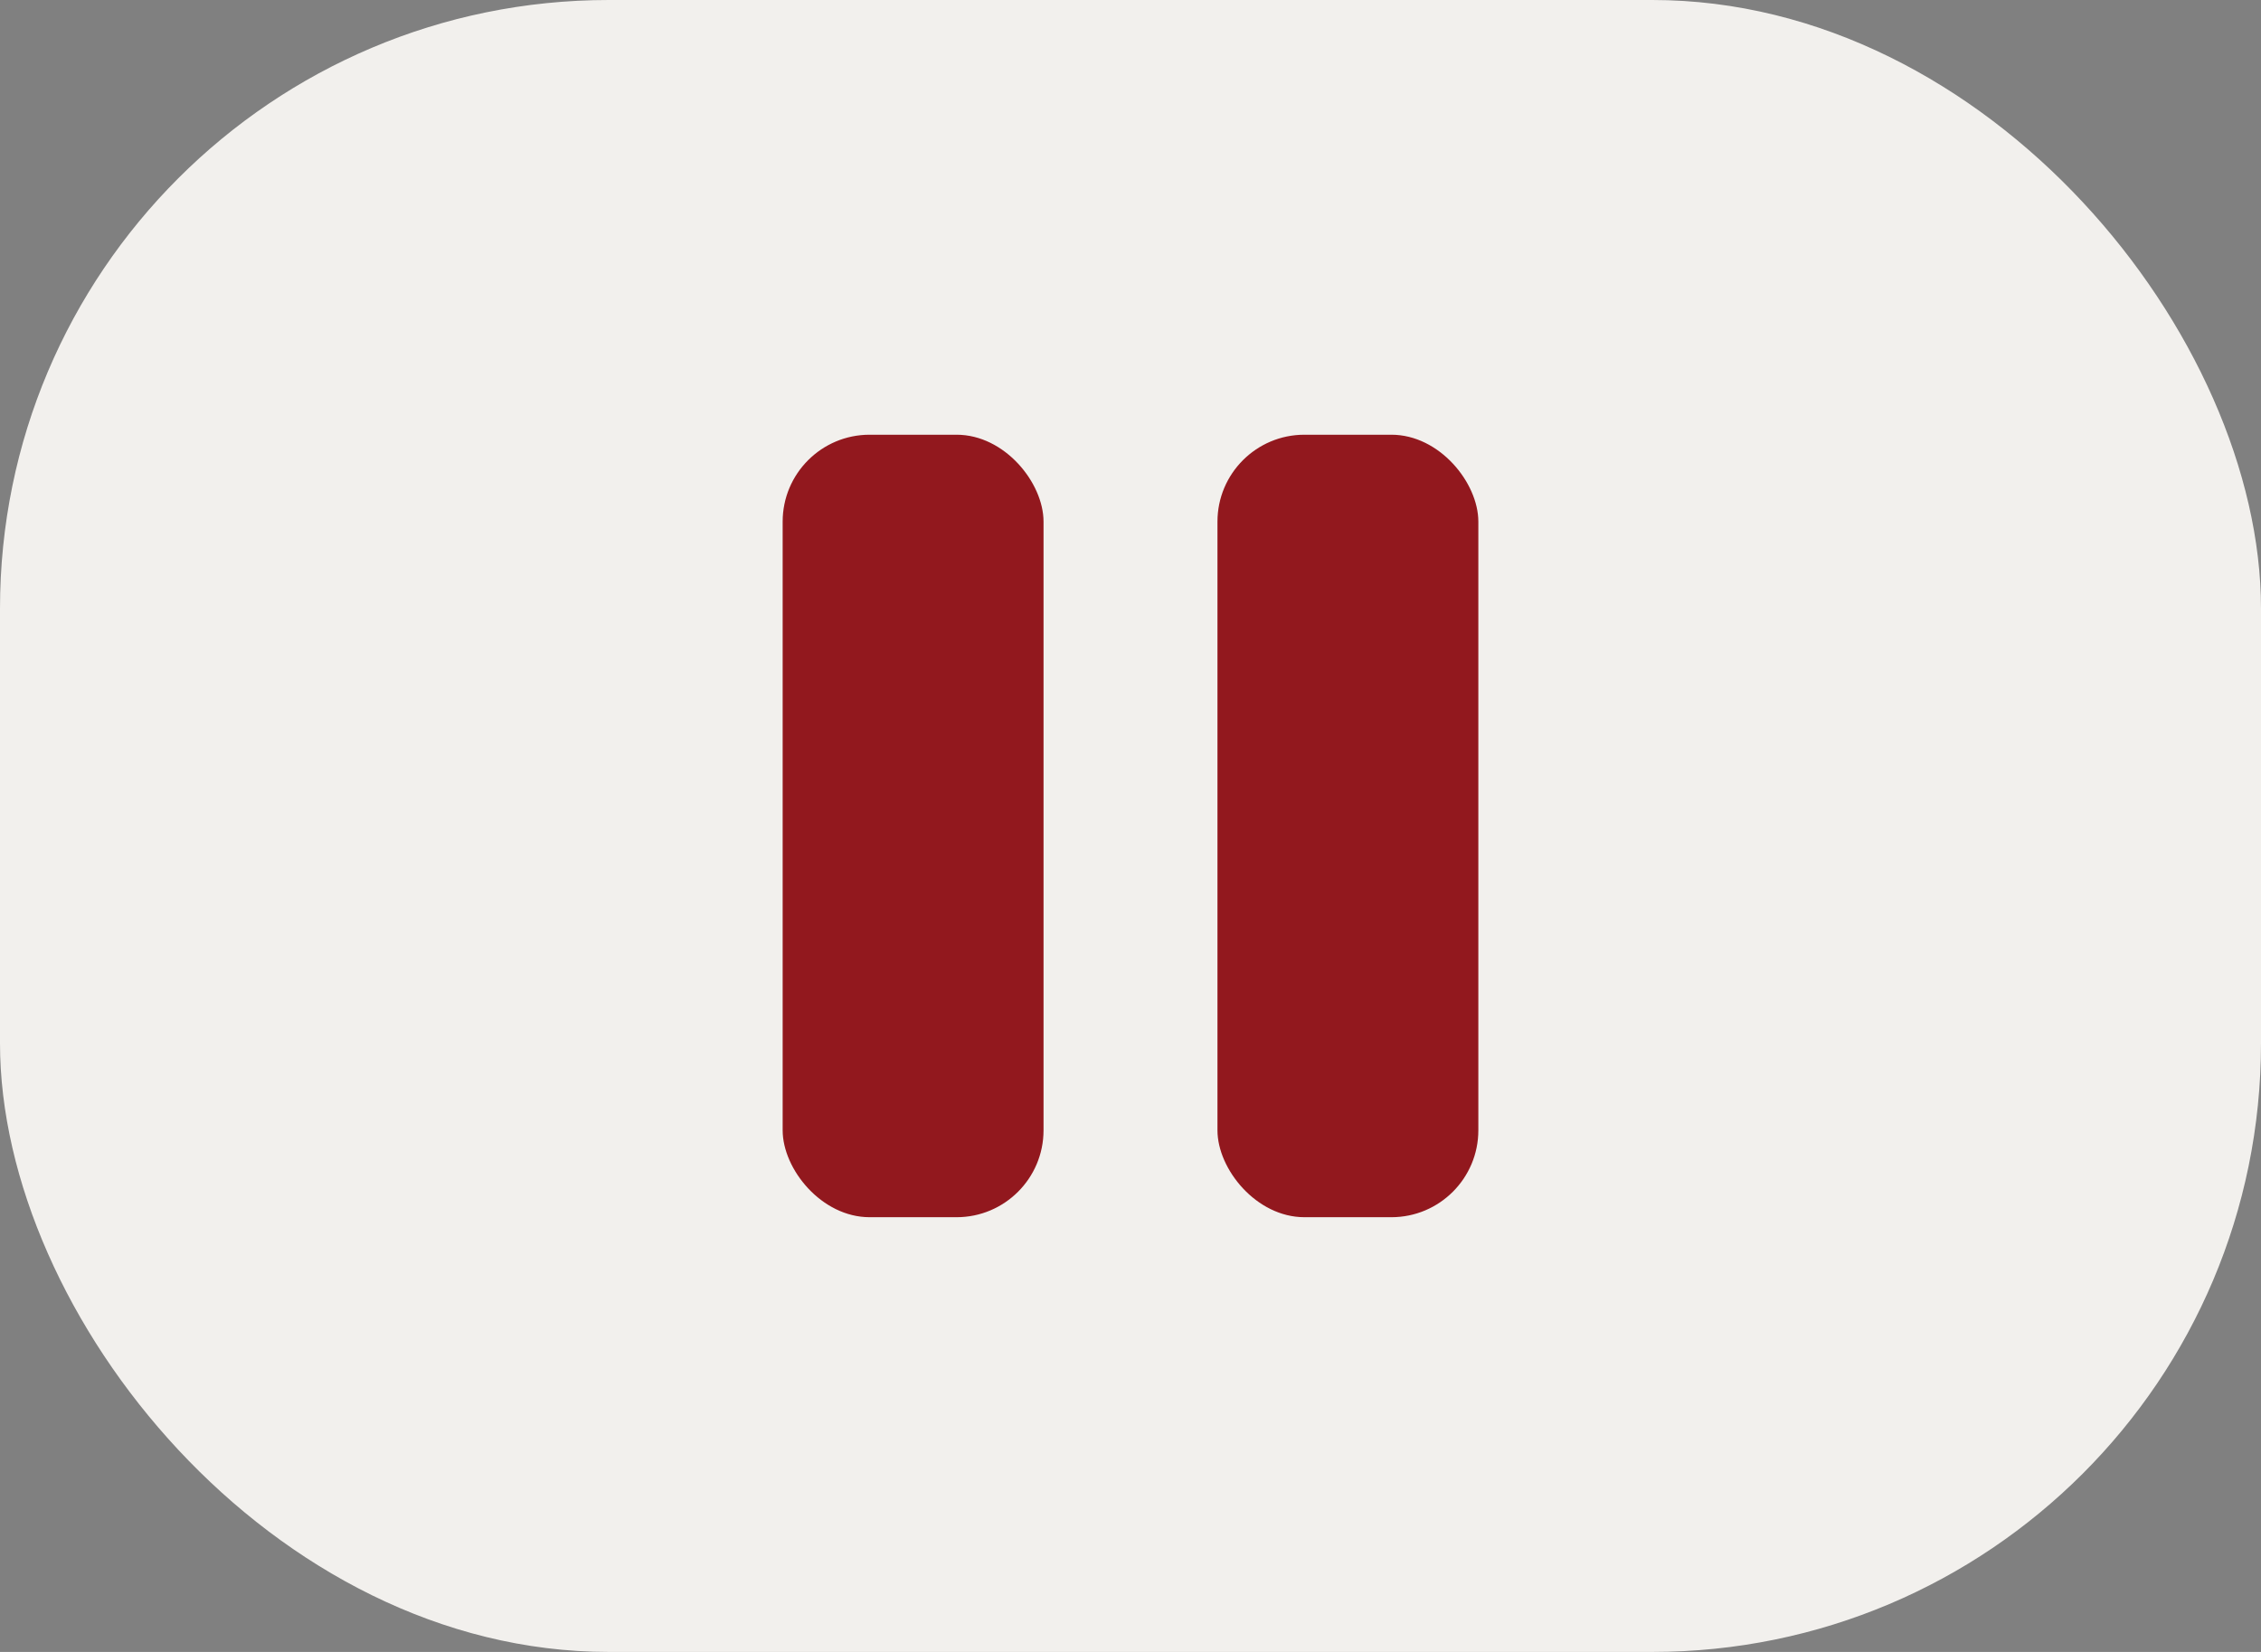
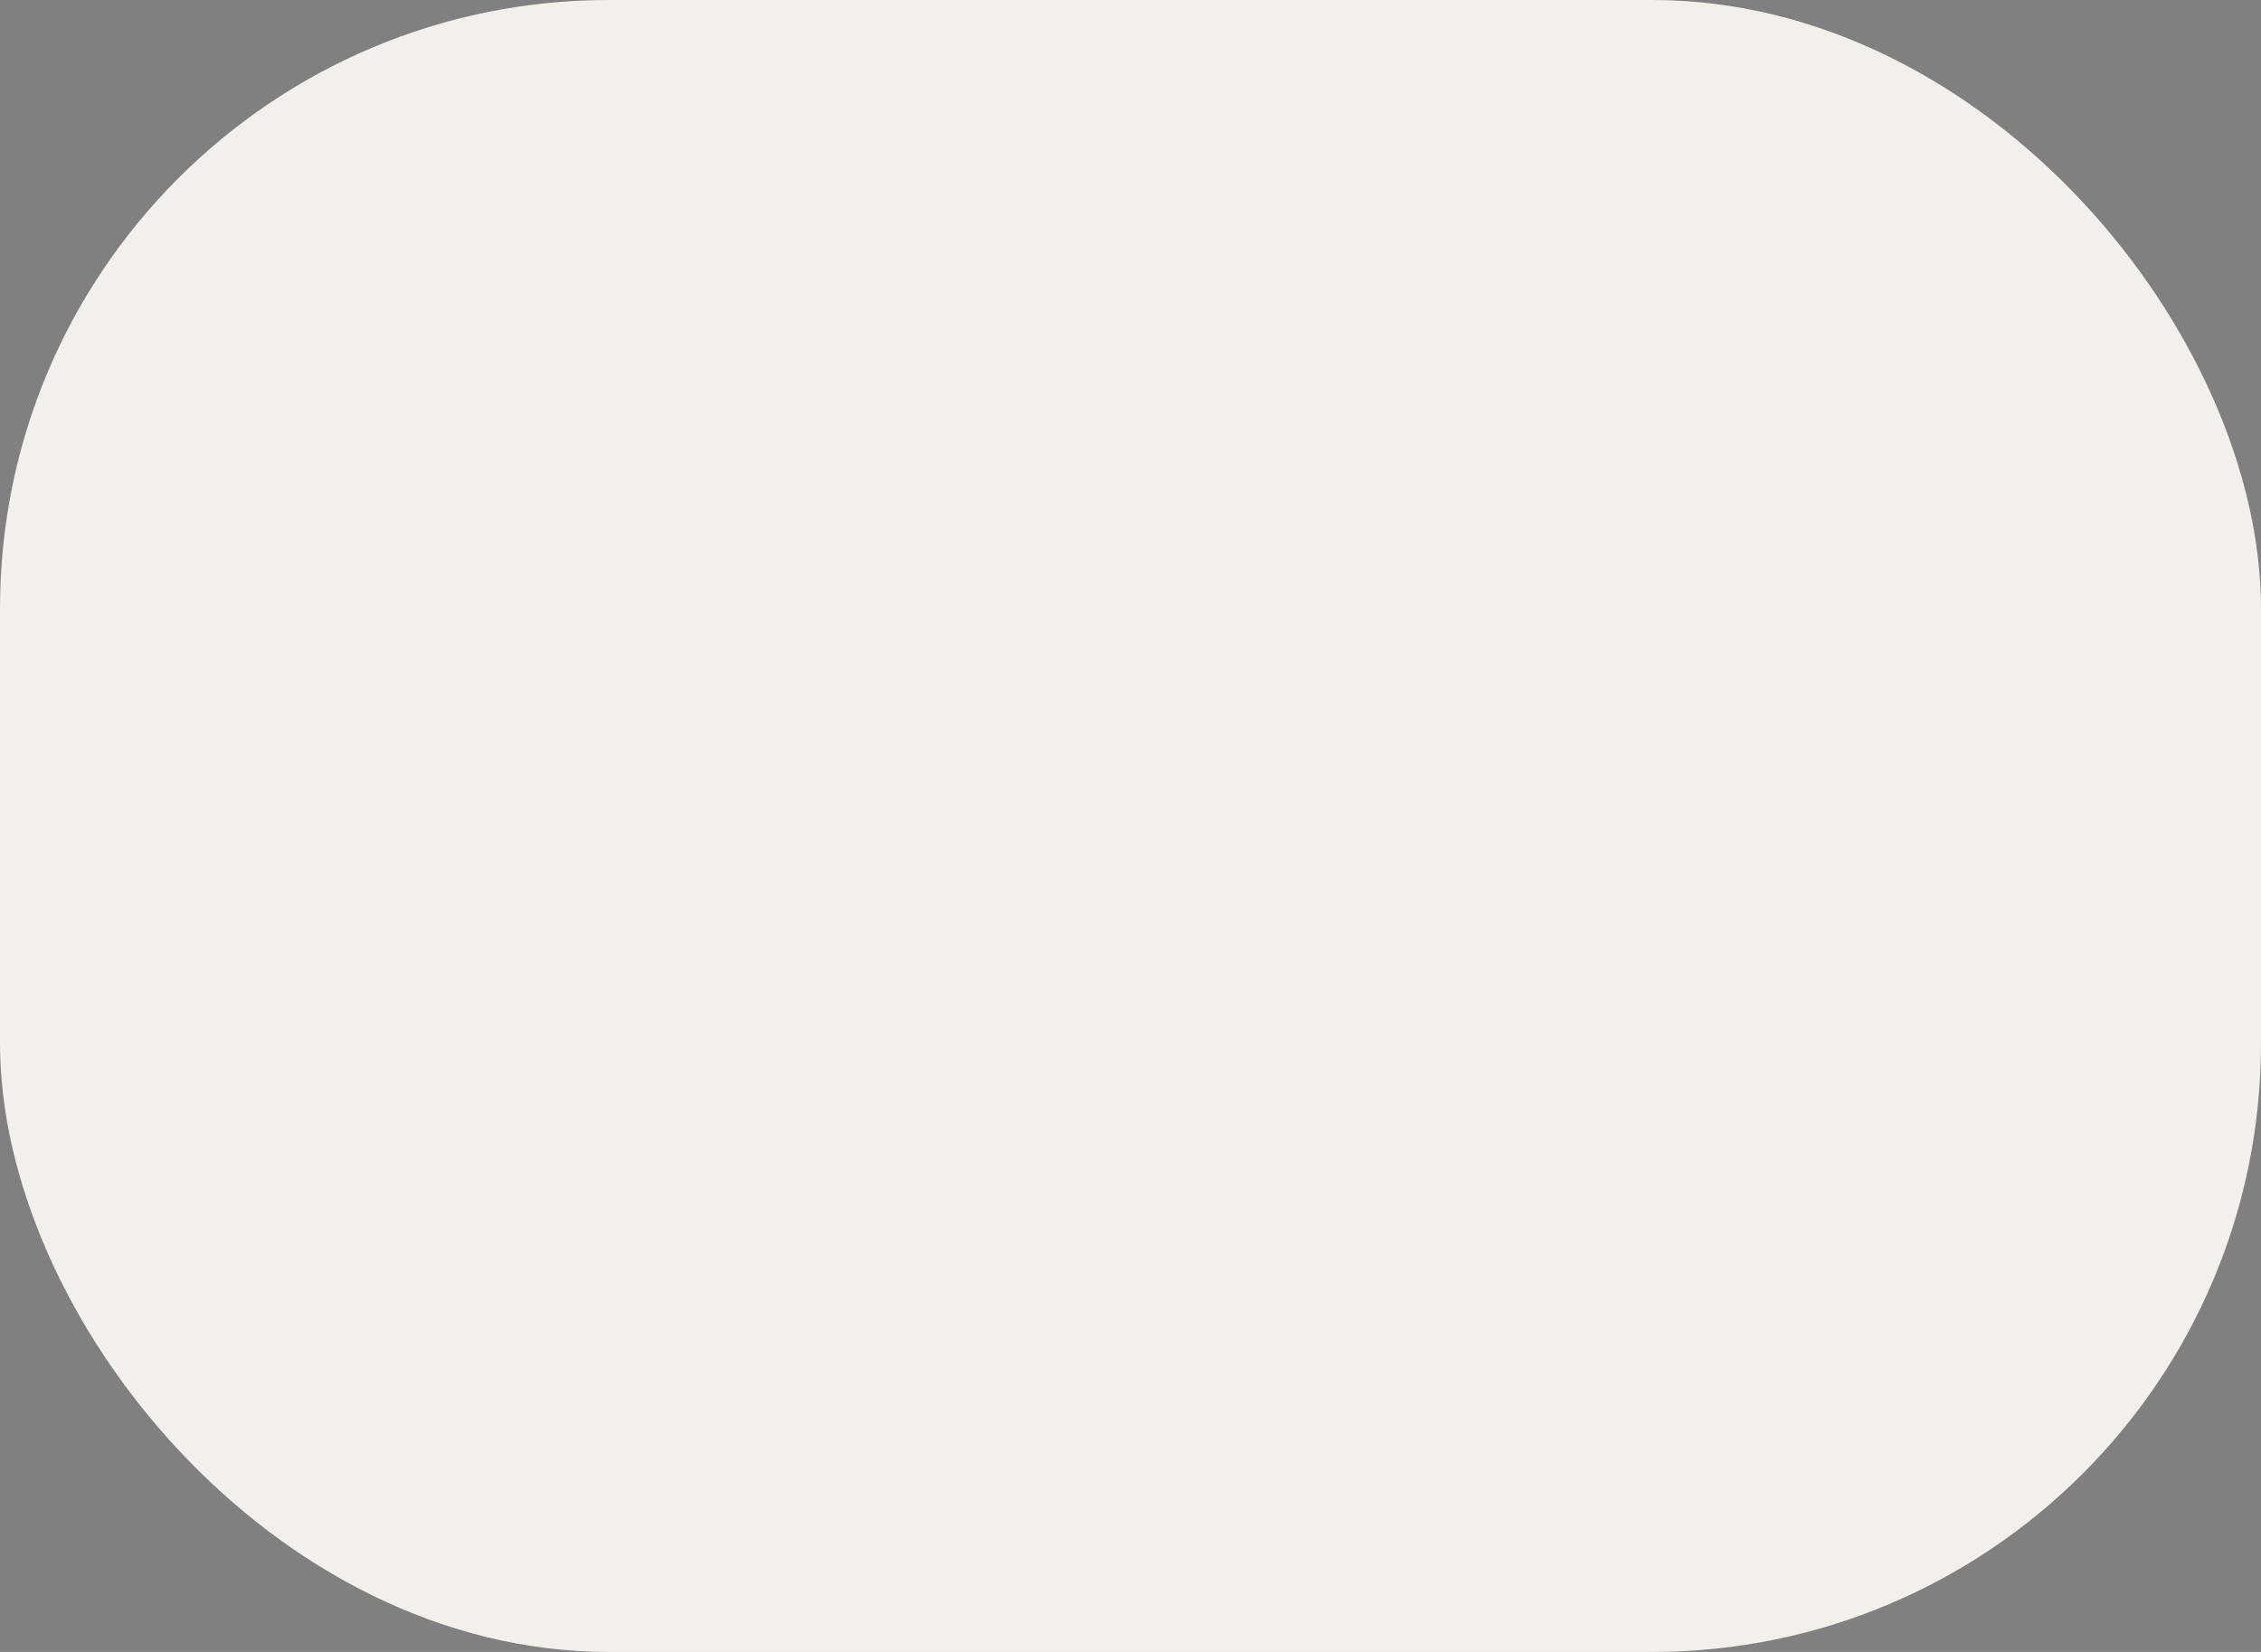
<svg xmlns="http://www.w3.org/2000/svg" width="26" height="19">
  <rect width="100%" height="100%" fill="#808080" stroke="none" />
  <g data-name="グループ 3095" transform="translate(-830 -635)">
    <rect width="26" height="19" fill="#f2f0ed" data-name="長方形 2039" rx="7" transform="translate(830 635)" />
-     <rect width="3" height="9" fill="#92181e" data-name="長方形 2040" rx="1" transform="translate(839 640)" />
-     <rect width="3" height="9" fill="#92181e" data-name="長方形 2041" rx="1" transform="translate(844 640)" />
  </g>
</svg>